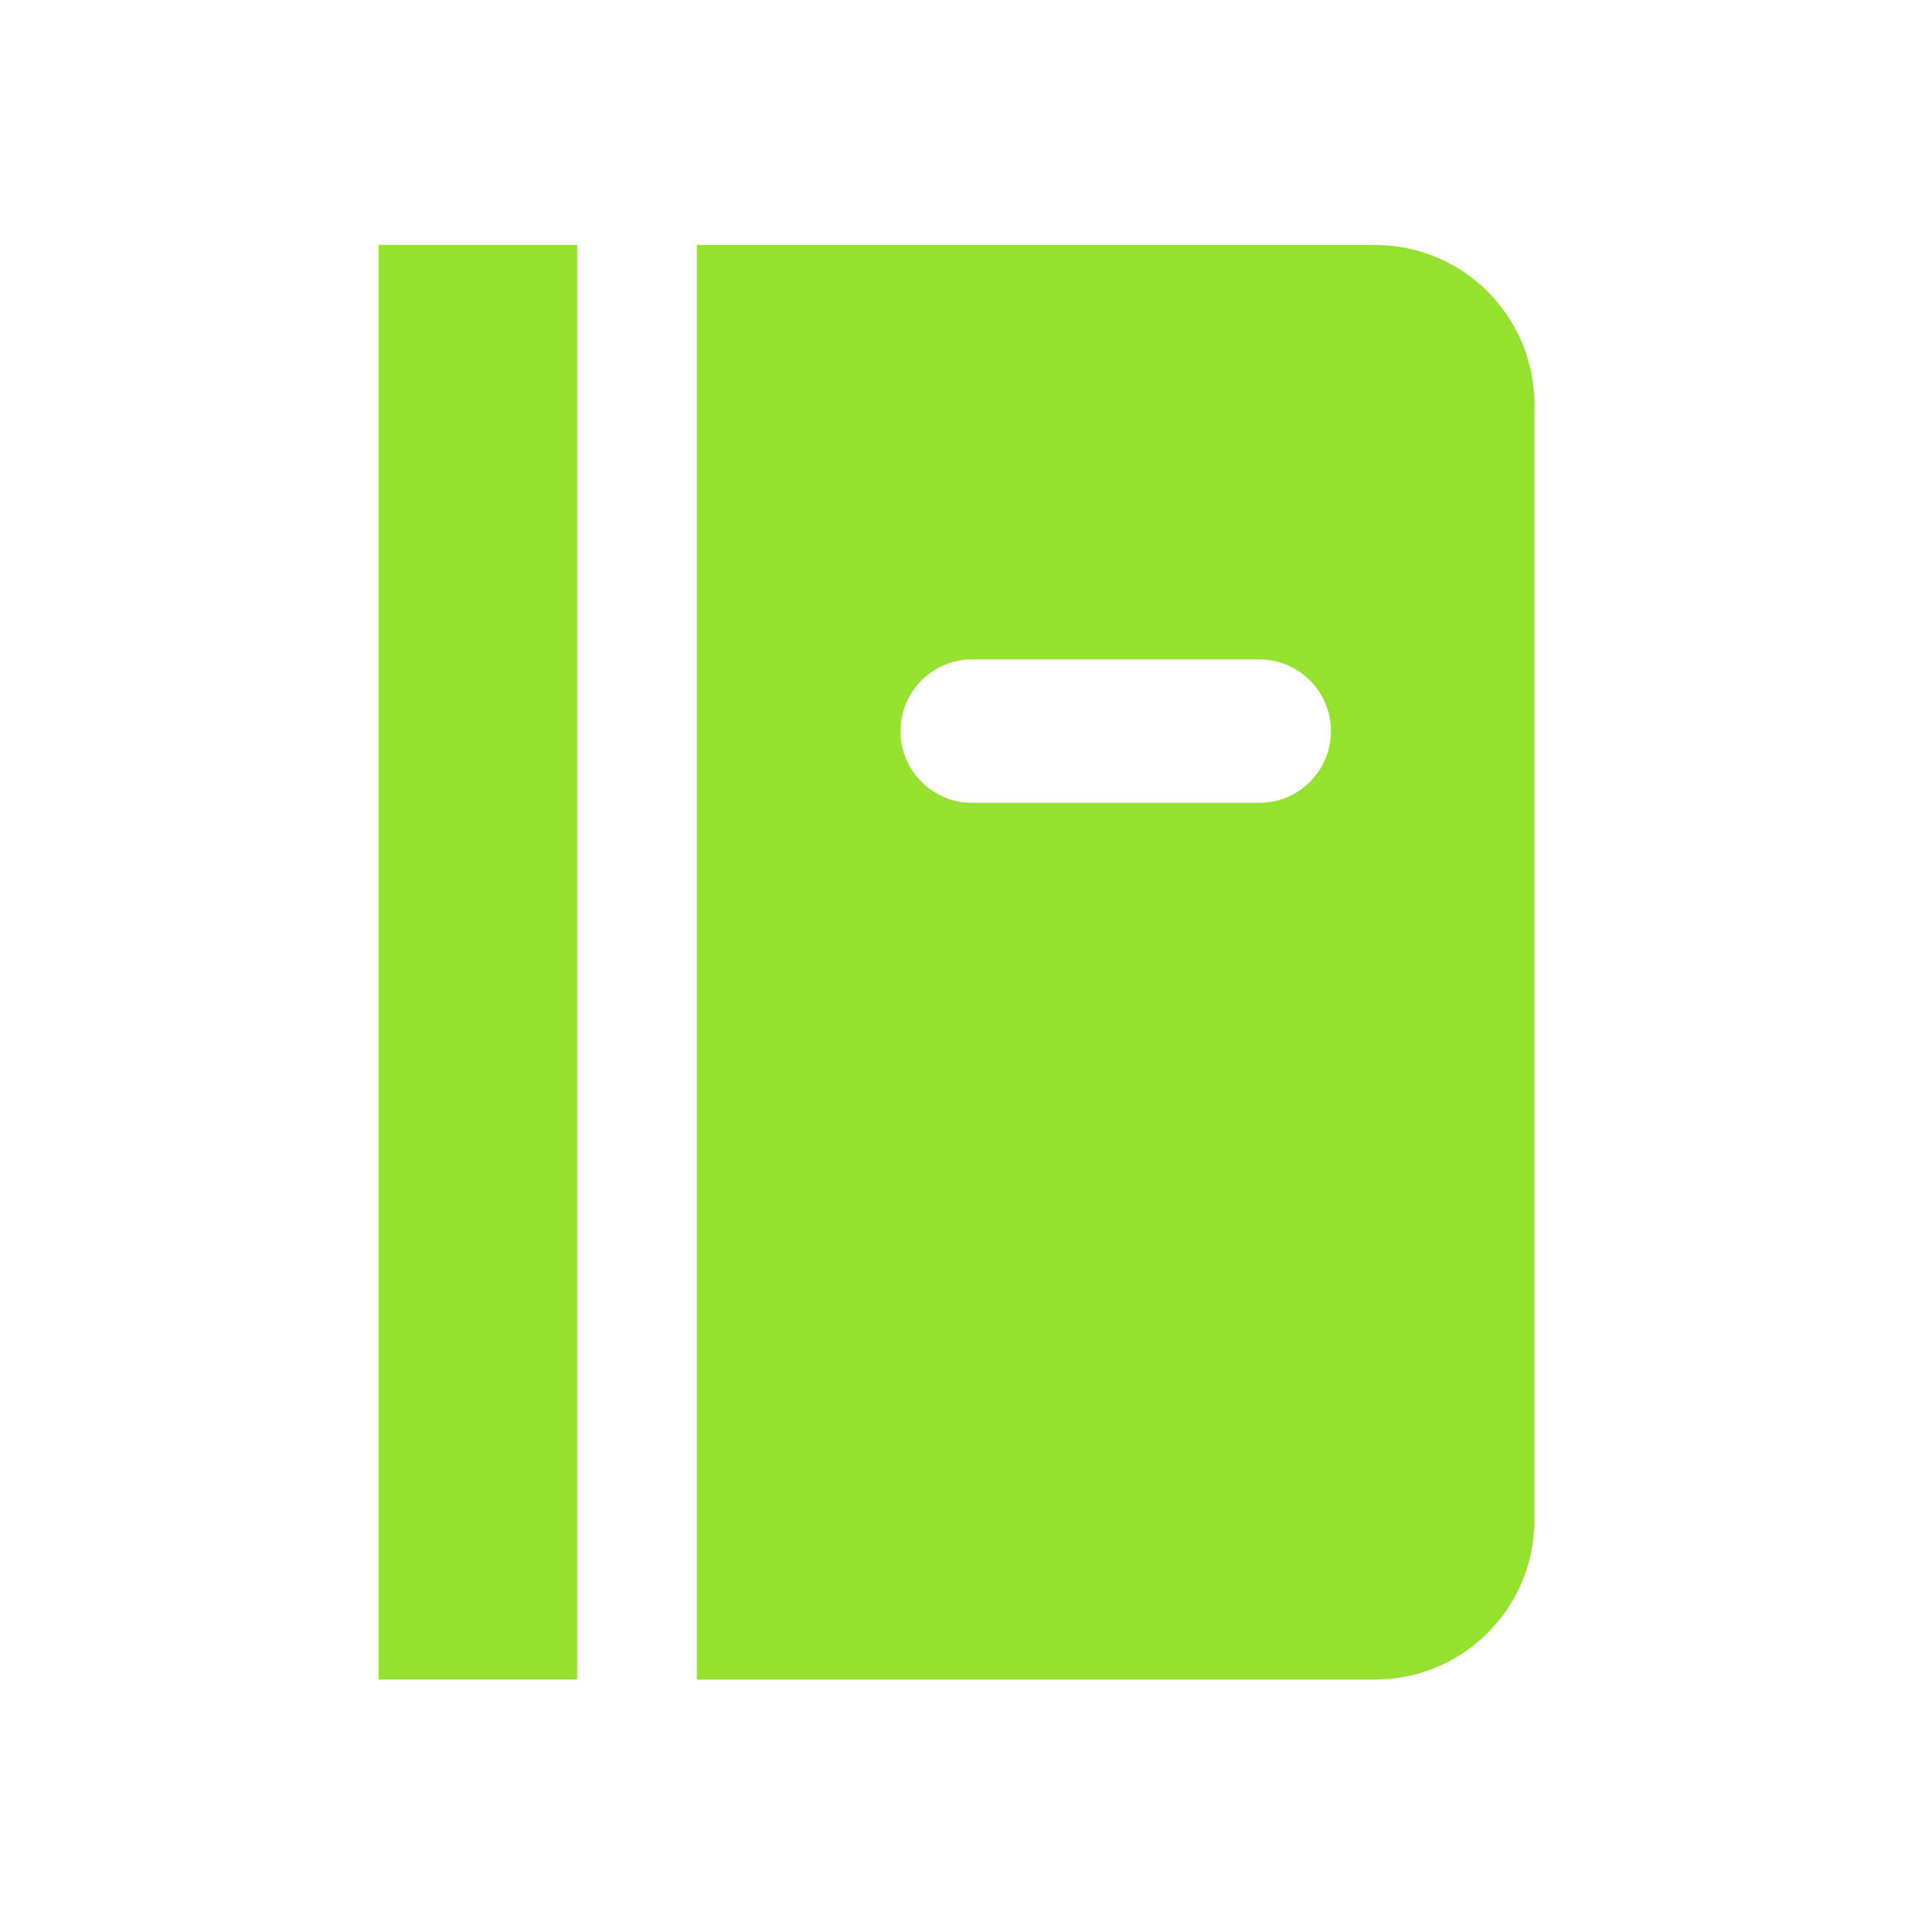
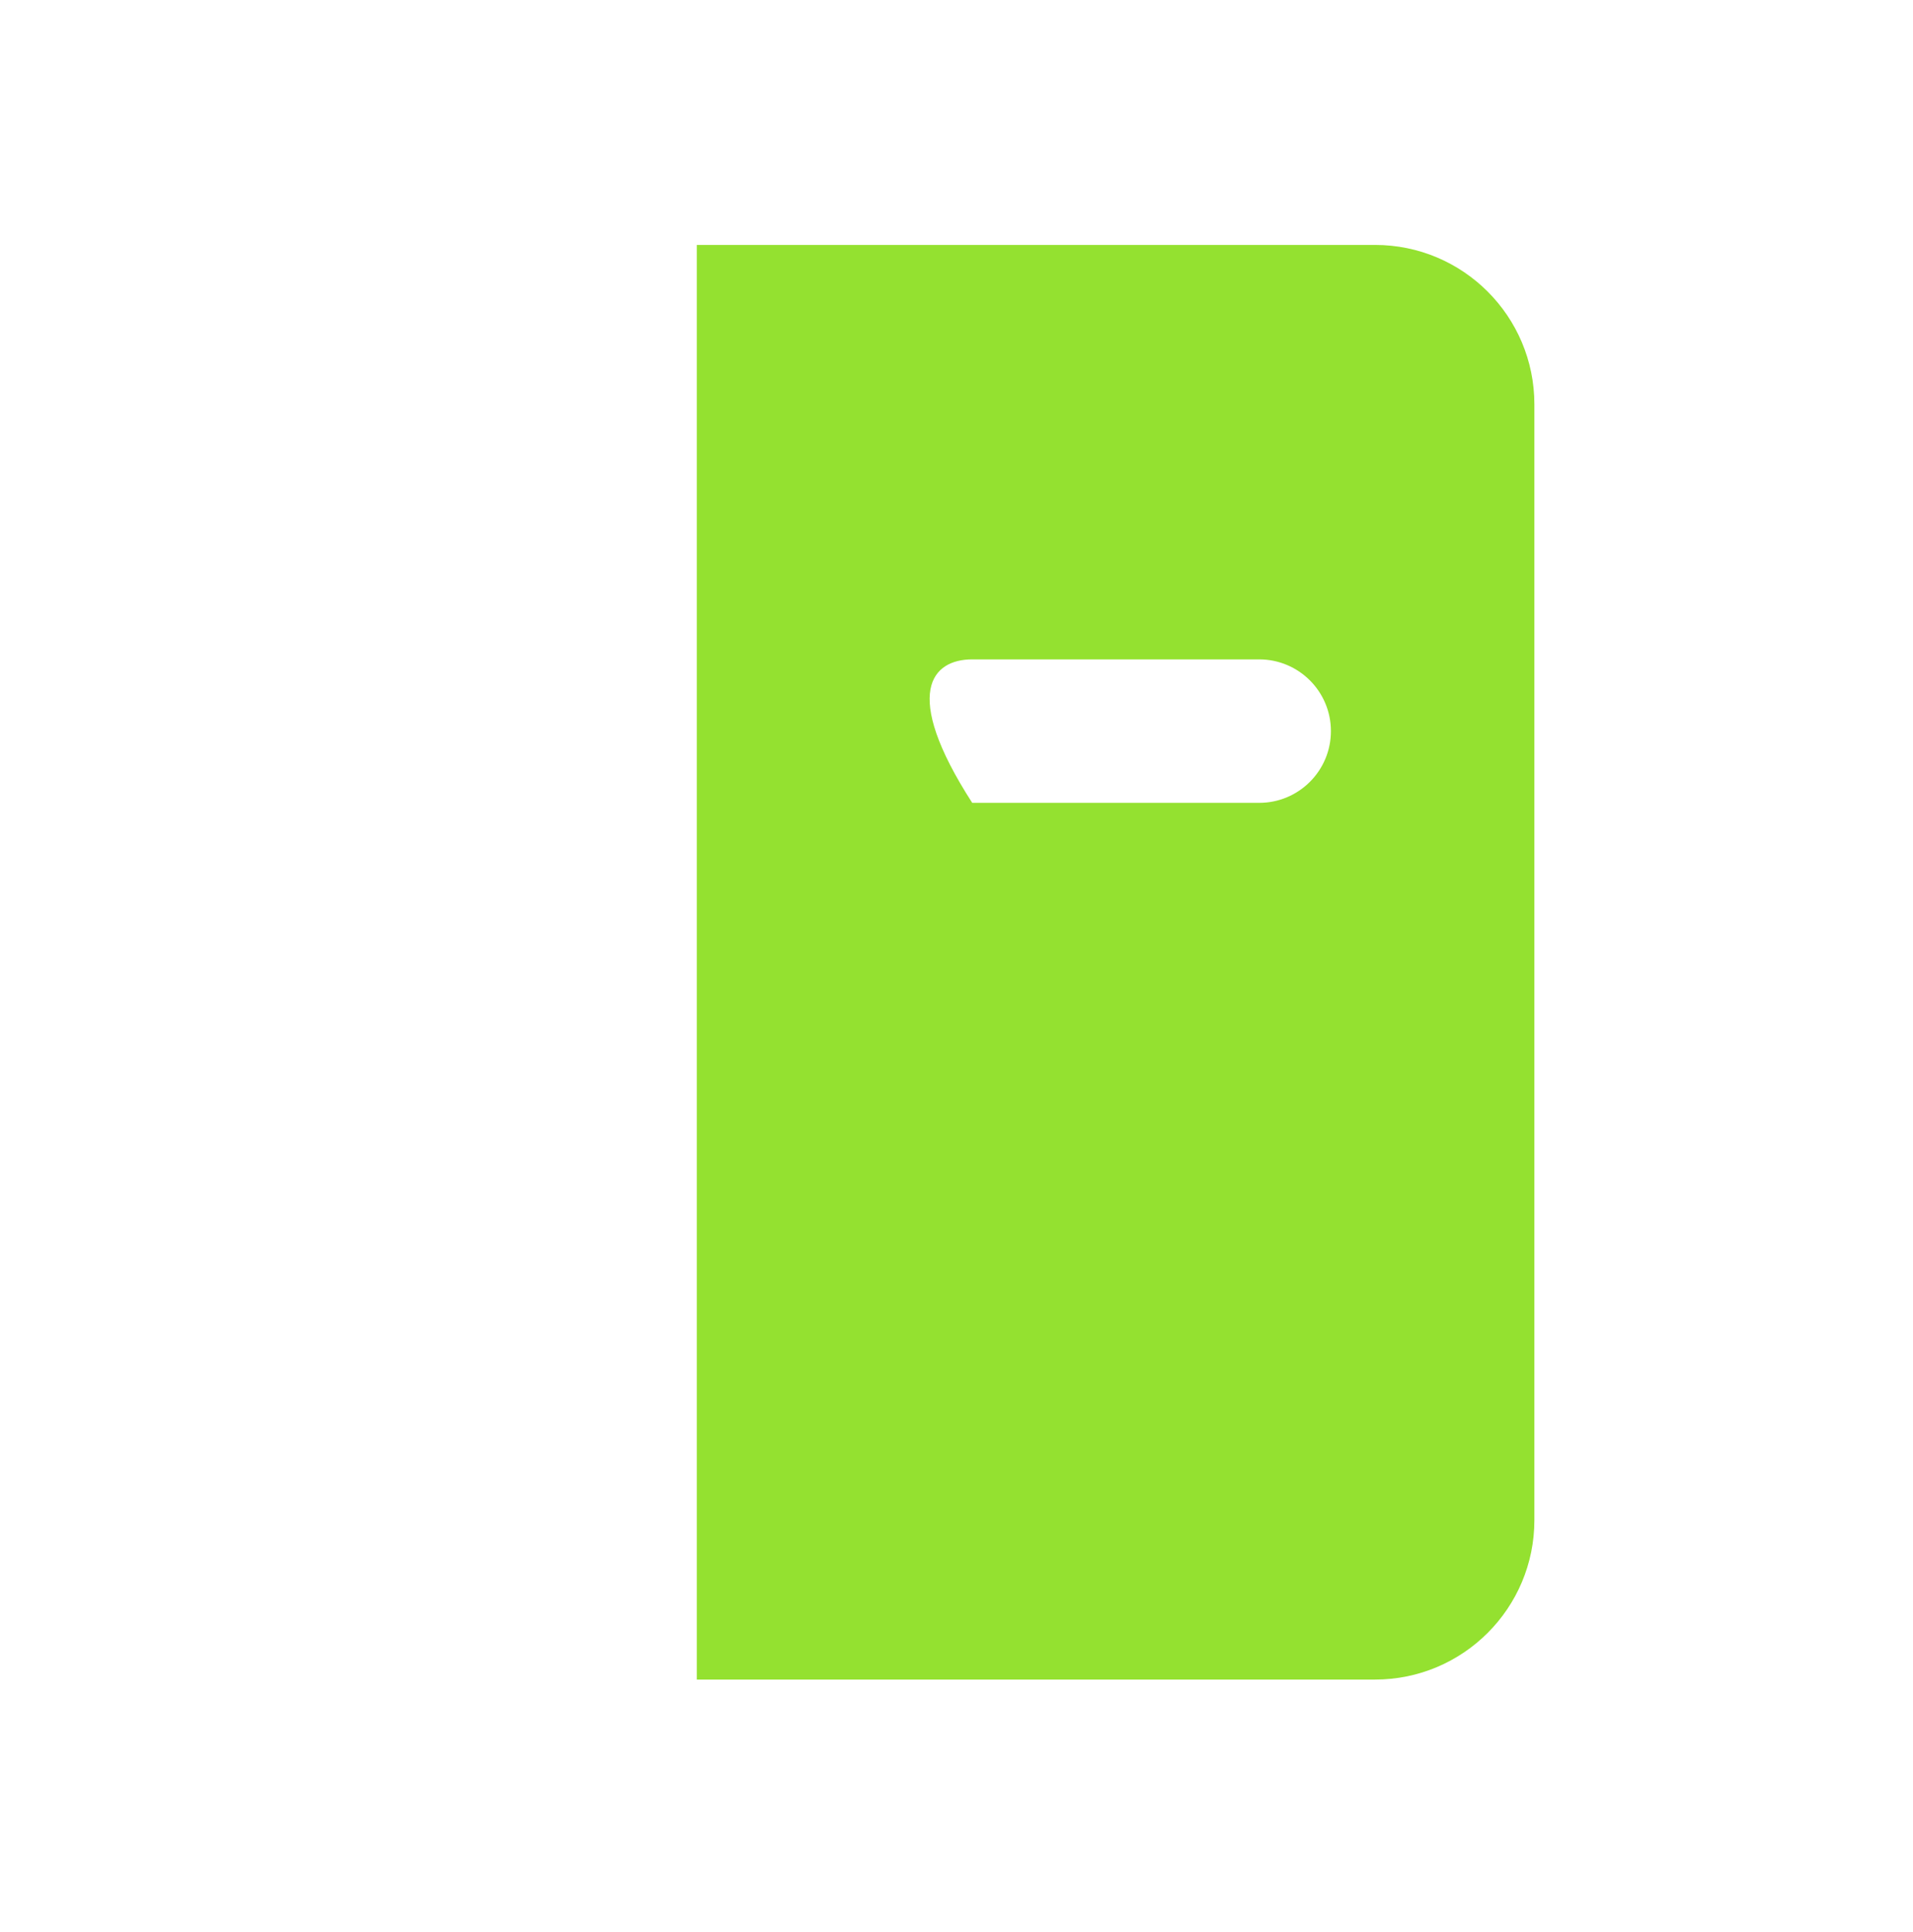
<svg xmlns="http://www.w3.org/2000/svg" width="100" height="101" viewBox="0 0 100 101" fill="none">
-   <path d="M30.174 12.804H19.792V87.804H30.174L30.174 12.804Z" fill="#94E130" />
-   <path fill-rule="evenodd" clip-rule="evenodd" d="M36.424 12.804L36.424 87.804H71.875C76.478 87.804 80.208 84.073 80.208 79.471V21.138C80.208 16.535 76.478 12.804 71.875 12.804H36.424ZM69.572 38.221C69.572 40.292 67.893 41.971 65.822 41.971H50.822C48.751 41.971 47.072 40.292 47.072 38.221C47.072 36.15 48.751 34.471 50.822 34.471H65.822C67.893 34.471 69.572 36.15 69.572 38.221Z" fill="#94E130" />
+   <path fill-rule="evenodd" clip-rule="evenodd" d="M36.424 12.804L36.424 87.804H71.875C76.478 87.804 80.208 84.073 80.208 79.471V21.138C80.208 16.535 76.478 12.804 71.875 12.804H36.424ZM69.572 38.221C69.572 40.292 67.893 41.971 65.822 41.971H50.822C47.072 36.15 48.751 34.471 50.822 34.471H65.822C67.893 34.471 69.572 36.15 69.572 38.221Z" fill="#94E130" />
</svg>